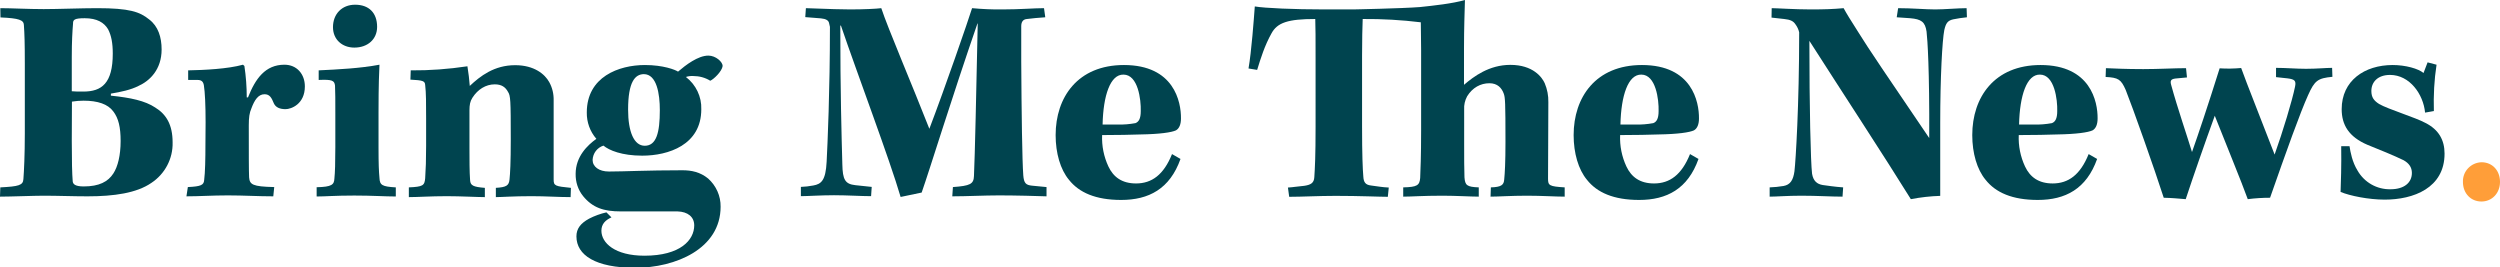
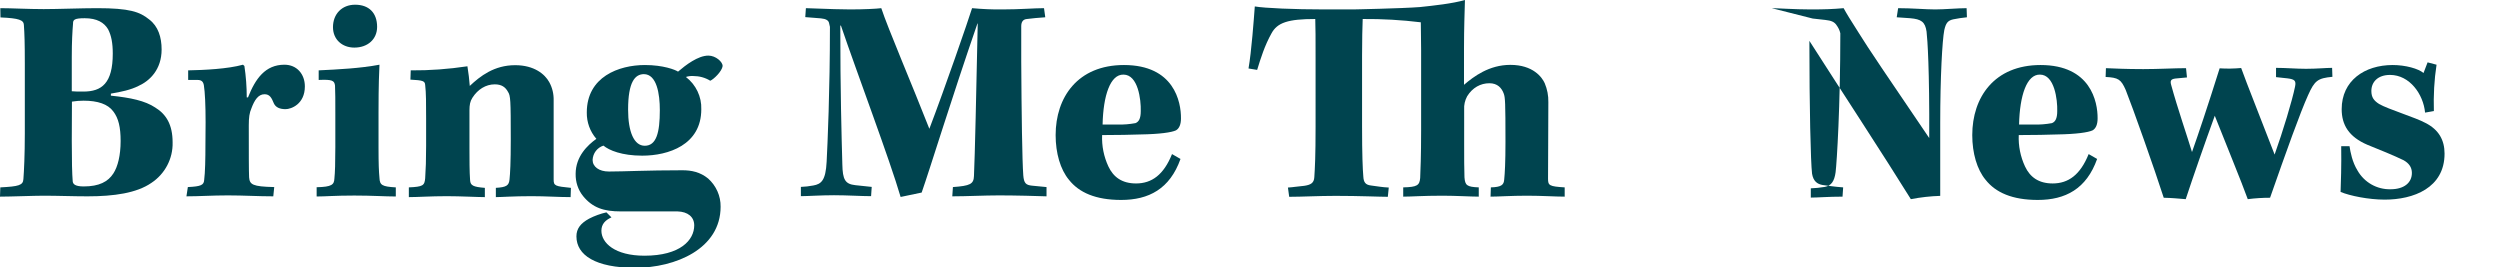
<svg xmlns="http://www.w3.org/2000/svg" version="1.1" id="Layer_1" x="0px" y="0px" viewBox="0 0 1591.7 170.3" style="enable-background:new 0 0 1591.7 170.3;" xml:space="preserve">
  <style type="text/css">
	.st0{fill:#00444F;}
	.st1{fill:#FF9E39;}
</style>
  <g>
    <path id="path1730" class="st0" d="M0.2,119.3c11.7-0.6,14.5-1.3,14.7-5.3c0.4-5.1,0.9-15.5,0.9-28.9V40.5   c0-13.2-0.2-18.9-0.6-24.7c-0.2-3-3-4.2-14.9-4.7L0.2,5.2c7.2,0,17.7,0.6,27.6,0.6c9.1,0,24.2-0.6,34-0.6C82.4,5.2,89,7.5,95,12.4   c5.7,4.3,7.9,11.3,7.9,19.1c0,12.8-7.6,20-14.7,23.2c-4.9,2.5-11,3.8-17.6,4.9v1.3c12.5,1.3,21.7,3.2,28.3,7.6c7,4.3,11,11,11,22.1   c0.3,10.4-4.9,20.2-13.6,25.9c-9.3,6.4-23.6,8.5-40.6,8.5c-9.3,0-18.7-0.4-27.9-0.4c-6.2,0-21.2,0.6-27.8,0.6L0.2,119.3z    M45.7,58.1c1.9,0.2,4.3,0.2,7.4,0.2c11.7,0,18.7-5.3,18.7-24.2c0-6.6-0.9-11.5-3-15.5c-2.5-4.2-7-7-14.9-7c-6.8,0-7.4,1.1-7.4,3.4   c-0.4,4.9-0.8,11.3-0.8,21.3L45.7,58.1z M45.7,89.6c0,13.2,0.2,21,0.6,25.9c0.2,1.7,1.5,3.2,7,3.2c9.8,0,15.5-3,18.9-8.3   c2.8-4.3,4.6-11.5,4.6-20.6c0-8.7-1.3-14.5-4.7-18.9c-3.4-4.6-9.8-6.8-18.9-6.8c-2.5,0-4.9,0.2-7.4,0.6L45.7,89.6z" />
    <path id="path1732" class="st0" d="M130.9,77.9c0-11-0.4-19.3-1.1-23.6c-0.4-2.3-1.5-3.4-4-3.4h-6v-6.1c10.2-0.2,25.2-0.9,34.9-3.6   l0.9,0.8c1,6.6,1.5,13.3,1.5,20h0.8c4.7-11.9,11-20.8,23.2-20.8c7.9,0,13,6,13,13.8c0,11.3-8.7,14.5-12.3,14.5s-6.2-1.1-7.4-3.6   c-1.5-3.6-2.6-5.9-6-5.9c-4,0-6.4,3.8-8.3,8.9c-1.3,3-1.7,5.8-1.7,11c0,18.3,0,28.5,0.2,33c0.4,4.6,2.1,5.9,16,6.2l-0.6,5.9   c-9.8,0-18.7-0.6-28.9-0.6c-10.2,0-18.1,0.6-26.4,0.6l0.9-5.9c8.5-0.4,10.2-1.3,10.4-4.6c0.6-4.6,0.8-13,0.8-23.2L130.9,77.9z" />
    <path id="path1734" class="st0" d="M252,125.1c-7,0-14.7-0.6-26.4-0.6c-12.6,0-18.1,0.6-24,0.6v-5.9c9.8-0.2,11.1-1.7,11.3-5.5   c0.4-3.8,0.6-10,0.6-20.2V73c0-8.3,0-15.5-0.2-18.5c-0.4-3.2-1.7-4-10.4-3.6v-6.1c12.5-0.6,26.6-1.3,38.7-3.6   c-0.2,4.6-0.6,12.1-0.6,30.2V94c0,10.6,0.2,14.9,0.6,19.3c0.2,4.6,1.7,5.5,10.4,6L252,125.1z" />
    <path id="path1736" class="st0" d="M240.1,17.1c0,7.9-6,13.2-14.5,13.2c-7.7,0-13.6-5.1-13.6-13C212,9,217.6,3,226.1,3   C234.8,3,240.1,8.1,240.1,17.1z" />
    <path id="path1738" class="st0" d="M260.3,119.3c8.9-0.4,10-1.1,10.4-5.8c0.4-5.9,0.6-11.7,0.6-20.6V75.2c0-9.1,0-16.2-0.6-21.1   c-0.2-2.5-1.3-3-9.4-3.4l0.2-5.9c12.1,0.1,24.1-0.8,36.1-2.6c0.6,3.6,1.3,9.2,1.5,12.5c6.6-6.2,15.5-13.2,28.9-13.2   c12.1,0,18.9,5.7,21.7,10.8c2,3.6,2.9,7.6,2.8,11.7v50.3c0,4,0.9,4.3,11,5.3l-0.2,5.9c-7.7,0-15.5-0.6-24.9-0.6   c-11.7,0-19.1,0.6-22.7,0.6v-5.9c6.8-0.4,8.3-1.5,8.7-5.3s0.8-10.6,0.8-25.5c0-25.5-0.2-27.8-1.7-30.2c-1.7-3.2-4.2-4.9-8.5-4.9   c-5.7,0-10.8,3.2-14.2,8.5c-1.5,2.3-1.9,4.6-1.9,8.1v24c0,7,0,15.1,0.4,20.4c0.2,3.4,1.9,4.3,9.4,4.9v5.9c-4.6,0-15.5-0.6-24.2-0.6   c-10.4,0-18.5,0.6-24.2,0.6L260.3,119.3z" />
    <path id="path1740" class="st0" d="M389.3,138.4c-3.8,1.7-6.4,4.2-6.4,8.5c0,7.7,8.5,15.9,27.4,15.9c22.9,0,31.7-10,31.7-19.3   c0-5.5-4.2-8.7-10.6-8.9h-36.2c-10.8,0-17.9-2.3-24-9.8c-3.2-4-4.8-9-4.7-14.1c0-11.1,7.6-18.3,13.2-22.3   c-4.1-4.7-6.2-10.7-6.1-16.8c0-22.7,20.4-30.2,37-30.2c11.7,0,19.3,3,21.1,4.2c4.9-4.2,12.7-10.2,19.3-10.2c4.7,0,9.1,4,9.1,6.6   c-0.4,3.4-5.7,8.5-7.9,9.4c-3.2-2-7-3-10.8-3c-1.6-0.1-3.2,0.1-4.7,0.6c6.4,4.9,10.1,12.6,9.8,20.6c0,22.7-21,29.5-37.6,29.5   c-13,0-21.1-3.4-24.7-6.4c-4,1.3-6.7,4.9-6.9,9.1c0,4.3,4,7.4,10.4,7.4c10,0,24-0.8,46.8-0.8c5.7,0,11.3,1.1,16.4,5.3   c5.1,4.6,8,11.1,7.9,17.9c0,26.8-28.7,38.9-54.4,38.9c-25.3,0-37.4-8.1-37.4-20c0-4.9,2.6-8.3,8.1-11.3c3.5-1.8,7.1-3.1,11-4   L389.3,138.4z M399.9,69.8c0,14.2,3.8,23,10.6,23c7.4,0,9.6-8.3,9.6-22.7c0-10.2-1.9-22.9-10.2-22.9   C404.4,47.3,399.9,51.9,399.9,69.8L399.9,69.8z" />
    <path id="path1742" class="st0" d="M513.1,5.2C529,5.8,536.2,6,541.3,6c8.7,0,16.8-0.4,19.8-0.8c4,12.3,20,49.7,30.6,76.8   c10-26.2,24.5-68.2,27.2-76.8c6.5,0.6,13.1,0.9,19.6,0.8c11,0,19.8-0.8,26.2-0.8l0.8,5.8c-4,0.2-9.1,0.8-11.7,1.1   c-2.5,0.2-3.6,1.9-3.6,4.6v22.4c0.2,33.2,0.6,63.1,1.3,72.5c0.4,5.1,1.7,6.2,5.5,6.6l9.3,0.9v5.9c-4.9-0.2-20-0.6-30.2-0.6   c-9.5,0-20.8,0.6-29.8,0.6l0.4-5.9c11-0.8,13.2-1.9,13.4-7c0.6-12.3,1.5-54.8,2.4-97.1h-0.2c-17,49.3-30,91.9-35.5,107.6l-13.4,2.8   c-6.8-23.4-27.8-79.1-38-109.1h-0.4c0,42.1,0.8,70.1,1.3,88.4c0.2,9.6,1.7,12.5,8.3,13.2l10.4,1.1l-0.4,5.9   c-6.2,0-15.1-0.6-23.6-0.6s-16.8,0.6-21.1,0.6v-5.9c2.7-0.1,5.3-0.4,7.9-0.9c5.1-0.9,7.9-3.2,8.5-15.1c0.6-11.5,2.1-45.5,2.1-85.9   l-0.6-2.6c-0.4-1.5-1.9-2.5-5.1-2.8l-10-0.8L513.1,5.2z" />
    <path id="path1744" class="st0" d="M751.6,101.2c-6.8,19.1-20.2,26.1-37.8,26.1c-16.2,0-26.8-4.7-33.2-12.8   c-5.5-6.6-8.5-17-8.5-28.5c0-24,14-44.6,43.5-44.6c31.9,0,36.4,23.4,36.3,34c0,3.8-1.1,6.4-3.2,7.6c-2.8,1.3-10.2,2.4-22.5,2.6   c-5.3,0.2-15.1,0.4-24.5,0.4c-0.3,6.9,1.1,13.8,4,20c3.2,6.8,8.7,10.8,17.6,10.8c10,0,17.6-5.5,22.9-18.7L751.6,101.2z M702,79.3   h9.4c3.9,0.1,7.7-0.2,11.5-0.9c2.1-0.8,3.4-2.8,3.4-7.7c0.2-7.2-1.7-23.2-11-23.2C706.9,47.3,702.4,60.8,702,79.3L702,79.3z" />
    <path id="path1746" class="st0" d="M904,4.5c8.6-0.9,20.8-2.2,28.7-4.5c-0.2,7.9-0.6,17.7-0.6,30.5V54c6.2-5.3,16-12.7,29.5-12.7   c14.5,0,20.2,7.9,21.9,11.7c1.6,3.8,2.4,7.9,2.3,12.1c0,16-0.2,36.4-0.2,48.7c0,4.3,0.8,4.9,10.6,5.5v5.9c-5.9,0-14.5-0.6-24-0.6   c-10.4,0-18.1,0.6-23.2,0.6l0.2-5.9c6.6-0.2,8.3-1.5,8.5-5.1c0.4-3.8,0.8-10.8,0.8-23.8c0-25.7-0.2-28.3-1.1-30.8   c-1.3-3.6-4-6.6-9.1-6.6c-5.7,0-10.8,2.8-14.2,8.3c-1.4,2.6-2.1,5.5-1.9,8.5V91c0,9.4,0,17,0.2,21.9c0.4,5.1,1.5,6.1,9.1,6.4v5.9   c-4.7,0-14.7-0.6-23-0.6c-12.8,0-19.6,0.6-25.1,0.6v-5.9c8.9-0.2,10.4-1.3,10.8-6c0.2-5.3,0.6-13.4,0.6-30.2V31.9   c0-7-0.2-12.1-0.2-17.7c-12.3-1.5-24.6-2.2-37-2.1c-0.2,4.7-0.4,13.6-0.4,23.4v44.8c0,18.5,0.4,27.4,0.8,32.1   c0.2,3.8,1.5,5.3,4.9,5.7c4.7,0.6,7,1.1,11.3,1.3l-0.6,5.9c-5.5,0-17.7-0.6-33.2-0.6c-11.1,0-21.3,0.6-29.6,0.6l-0.8-5.9   c3.6-0.2,4.9-0.6,10.4-1.1c4-0.6,6.2-1.7,6.4-5.5c0.4-6.2,0.8-13.2,0.8-32.3V36.8c0-11.5,0-20.2-0.2-24.7   c-17.4,0-24.2,2.3-27.9,9.2c-4.3,7.7-6.8,15.7-9.1,23.2l-5.5-0.9c1.9-10.8,3.4-31.4,4-39.5c6.4,1.1,25.1,1.9,44.2,1.9h18.7   C861.5,6,892.3,5.4,904,4.5z" />
-     <path id="path1748" class="st0" d="M1081.4,101.2c-6.8,19.1-20.2,26.1-37.8,26.1c-16.2,0-26.8-4.7-33.2-12.8   c-5.5-6.6-8.5-17-8.5-28.5c0-24,14-44.6,43.5-44.6c31.9,0,36.4,23.4,36.3,34c0,3.8-1.1,6.4-3.2,7.6c-2.8,1.3-10.2,2.4-22.5,2.6   c-5.3,0.2-15.1,0.4-24.5,0.4c-0.3,6.9,1.1,13.8,4,20c3.2,6.8,8.7,10.8,17.6,10.8c10,0,17.6-5.5,22.9-18.7L1081.4,101.2z    M1031.7,79.3h9.4c3.9,0.1,7.7-0.2,11.5-0.9c2.1-0.8,3.4-2.8,3.4-7.7c0.2-7.2-1.7-23.2-11-23.2   C1036.6,47.3,1032.1,60.8,1031.7,79.3L1031.7,79.3z" />
-     <path id="path1750" class="st0" d="M1128,5.2c3.2,0,14.7,0.8,24.7,0.8c9.1,0,14.5-0.2,21.1-0.8c1.7,3.2,4.3,7.4,9.6,15.7   c5.3,8.7,20,30.4,44.9,67c0.2-43.8-1.1-62.7-1.7-67.8c-0.9-6.2-3.4-7.9-10.4-8.5l-8.6-0.6l0.9-5.8c8.9,0,17.4,0.8,23.6,0.8   c6,0,14.5-0.8,20-0.8l0.2,5.8c-2.9,0.3-5.8,0.7-8.7,1.3c-3.6,0.8-4.7,2.5-5.7,6.8c-1.3,6.6-2.6,30-2.6,59.3v46.3   c-6.3,0.2-12.5,0.9-18.7,2.1c-15.9-25.7-44.6-69.5-64.6-100.8c0,42.5,0.8,76.9,1.7,84.6c0.8,4.7,3.2,6.6,6.8,7.2   c3,0.4,7.4,1.1,13,1.5l-0.4,5.9c-7.4,0-16-0.6-26.2-0.6c-9.1,0-15.7,0.6-20.2,0.6v-5.9c3-0.1,5.9-0.4,8.9-0.9   c4.2-0.8,6.1-3.6,6.9-9.4c0.8-6.8,3-41.9,3-88.4c-0.4-1.9-1.3-3.7-2.5-5.3c-1.3-1.9-3.2-2.8-7-3.2l-8.1-0.9L1128,5.2z" />
+     <path id="path1750" class="st0" d="M1128,5.2c3.2,0,14.7,0.8,24.7,0.8c9.1,0,14.5-0.2,21.1-0.8c1.7,3.2,4.3,7.4,9.6,15.7   c5.3,8.7,20,30.4,44.9,67c0.2-43.8-1.1-62.7-1.7-67.8c-0.9-6.2-3.4-7.9-10.4-8.5l-8.6-0.6l0.9-5.8c8.9,0,17.4,0.8,23.6,0.8   c6,0,14.5-0.8,20-0.8l0.2,5.8c-2.9,0.3-5.8,0.7-8.7,1.3c-3.6,0.8-4.7,2.5-5.7,6.8c-1.3,6.6-2.6,30-2.6,59.3v46.3   c-6.3,0.2-12.5,0.9-18.7,2.1c-15.9-25.7-44.6-69.5-64.6-100.8c0,42.5,0.8,76.9,1.7,84.6c0.8,4.7,3.2,6.6,6.8,7.2   c3,0.4,7.4,1.1,13,1.5l-0.4,5.9c-9.1,0-15.7,0.6-20.2,0.6v-5.9c3-0.1,5.9-0.4,8.9-0.9   c4.2-0.8,6.1-3.6,6.9-9.4c0.8-6.8,3-41.9,3-88.4c-0.4-1.9-1.3-3.7-2.5-5.3c-1.3-1.9-3.2-2.8-7-3.2l-8.1-0.9L1128,5.2z" />
    <path id="path1752" class="st0" d="M1335.2,101.2c-6.8,19.1-20.2,26.1-37.8,26.1c-16.2,0-26.8-4.7-33.2-12.8   c-5.5-6.6-8.5-17-8.5-28.5c0-24,14-44.6,43.5-44.6c31.9,0,36.4,23.4,36.3,34c0,3.8-1.1,6.4-3.2,7.6c-2.8,1.3-10.2,2.4-22.5,2.6   c-5.3,0.2-15.1,0.4-24.5,0.4c-0.3,6.9,1.1,13.8,4,20c3.2,6.8,8.7,10.8,17.6,10.8c10,0,17.6-5.5,22.9-18.7L1335.2,101.2z    M1285.5,79.3h9.4c3.9,0.1,7.7-0.2,11.5-0.9c2.1-0.8,3.4-2.8,3.4-7.7c0.2-7.2-1.7-23.2-11-23.2   C1290.4,47.3,1285.9,60.8,1285.5,79.3L1285.5,79.3z" />
    <path id="path1754" class="st0" d="M1340.8,43.4c5.5,0.2,12.3,0.6,23.8,0.6c9.8,0,19.8-0.6,27.2-0.6l0.6,5.9L1385,50   c-3,0.4-3.4,1.5-2.6,4.3c3.8,14,10.4,33.2,13.2,42.5c4-11.3,9.8-28.5,17.6-53.3c4.6,0.3,9.2,0.2,13.7-0.2   c2.1,6.2,17,43.8,21.3,55.1c5.3-14.9,11.1-34,13-43.2c0.8-3.8-0.2-4.7-4.7-5.3l-7.4-0.8v-5.9c6.2,0,12.8,0.6,19.1,0.6   c7,0,12.7-0.6,16.6-0.6l0.2,5.7c-9.3,0.9-11.3,2.3-15.5,11.7c-5.1,11.3-13.7,35.3-24.2,65.3c-4.7,0-9.5,0.3-14.2,0.9   c-3.4-9.6-15.5-39.1-21-53.1c-6.4,17.6-13.6,38.3-18.5,53.1c-4.9-0.4-9.1-0.8-14-0.9c-5.7-17.8-19.8-57.6-24.2-68.6   c-3-6.8-4.7-7.9-12.8-8.3L1340.8,43.4z" />
    <path id="path1756" class="st0" d="M1544,71.7c-1.1-11.7-9.8-24-22.3-24c-7.9,0-11.9,4.6-11.9,10.2c0,4.2,1.7,6.2,4.9,8.3   c5.9,3.4,23,8.5,29.6,12.1c8.5,4.3,12.1,11,12.1,19.5c0,21.9-19.8,29.3-38.1,29.3c-10.2,0-22.1-2.4-28.1-4.9   c0.2-5.1,0.6-17.2,0.4-29.1h5.3c0.6,3.8,1.7,10,5.1,15.5c4.3,7.5,12.3,12.1,21,11.9c8.7,0,13.6-4.2,13.6-10.4   c0-3.6-1.9-6.2-5.3-8.1c-5.7-2.8-16-7-23-9.8c-11.9-5.1-16.4-12.7-16.4-22.7c0-18.1,14.5-28.1,32.5-28.1c8.1,0,16.4,2.3,19.6,5.1   l2.6-6.8l5.7,1.5c-1.5,9.7-2,19.6-1.7,29.5L1544,71.7z" />
-     <path id="path1758" class="st1" d="M1591.7,115.8c0,7.3-5.2,12.5-11.8,12.5c-6.6,0-11.8-5-11.8-12.5c-0.2-6.7,5-12.2,11.7-12.5   c0.1,0,0.2,0,0.3,0C1587,103.4,1591.7,108.7,1591.7,115.8L1591.7,115.8z" />
  </g>
</svg>